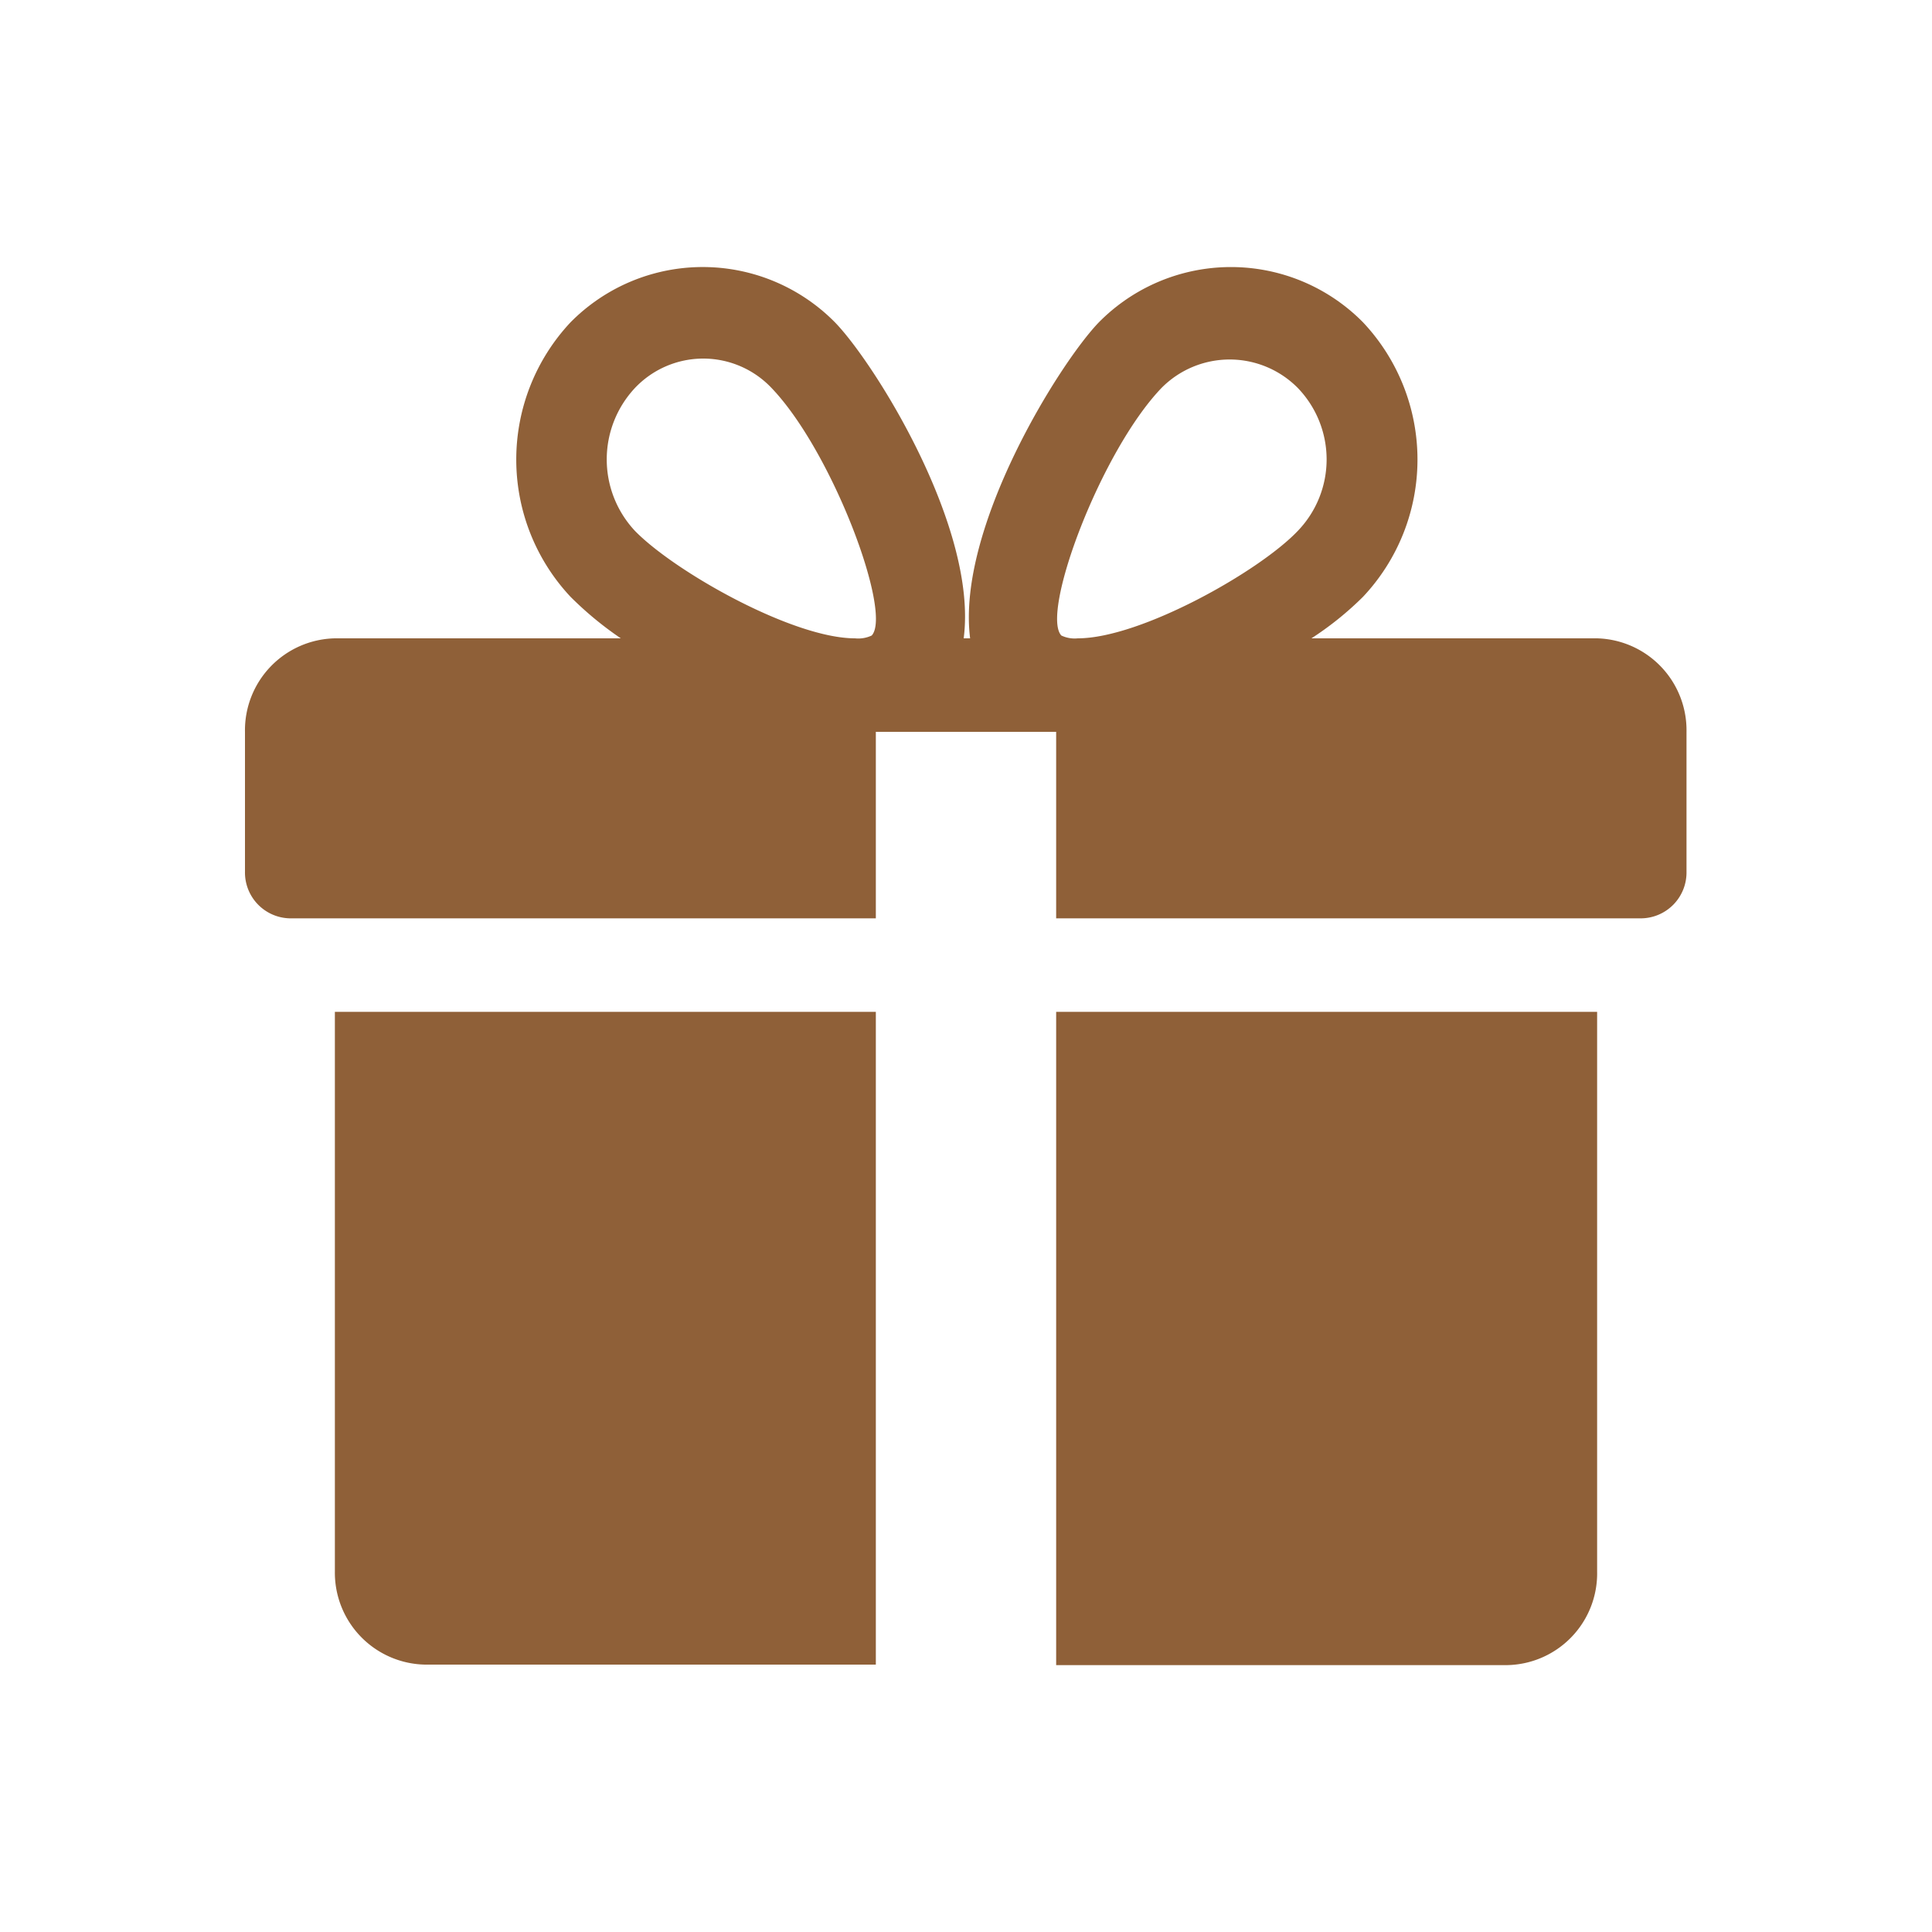
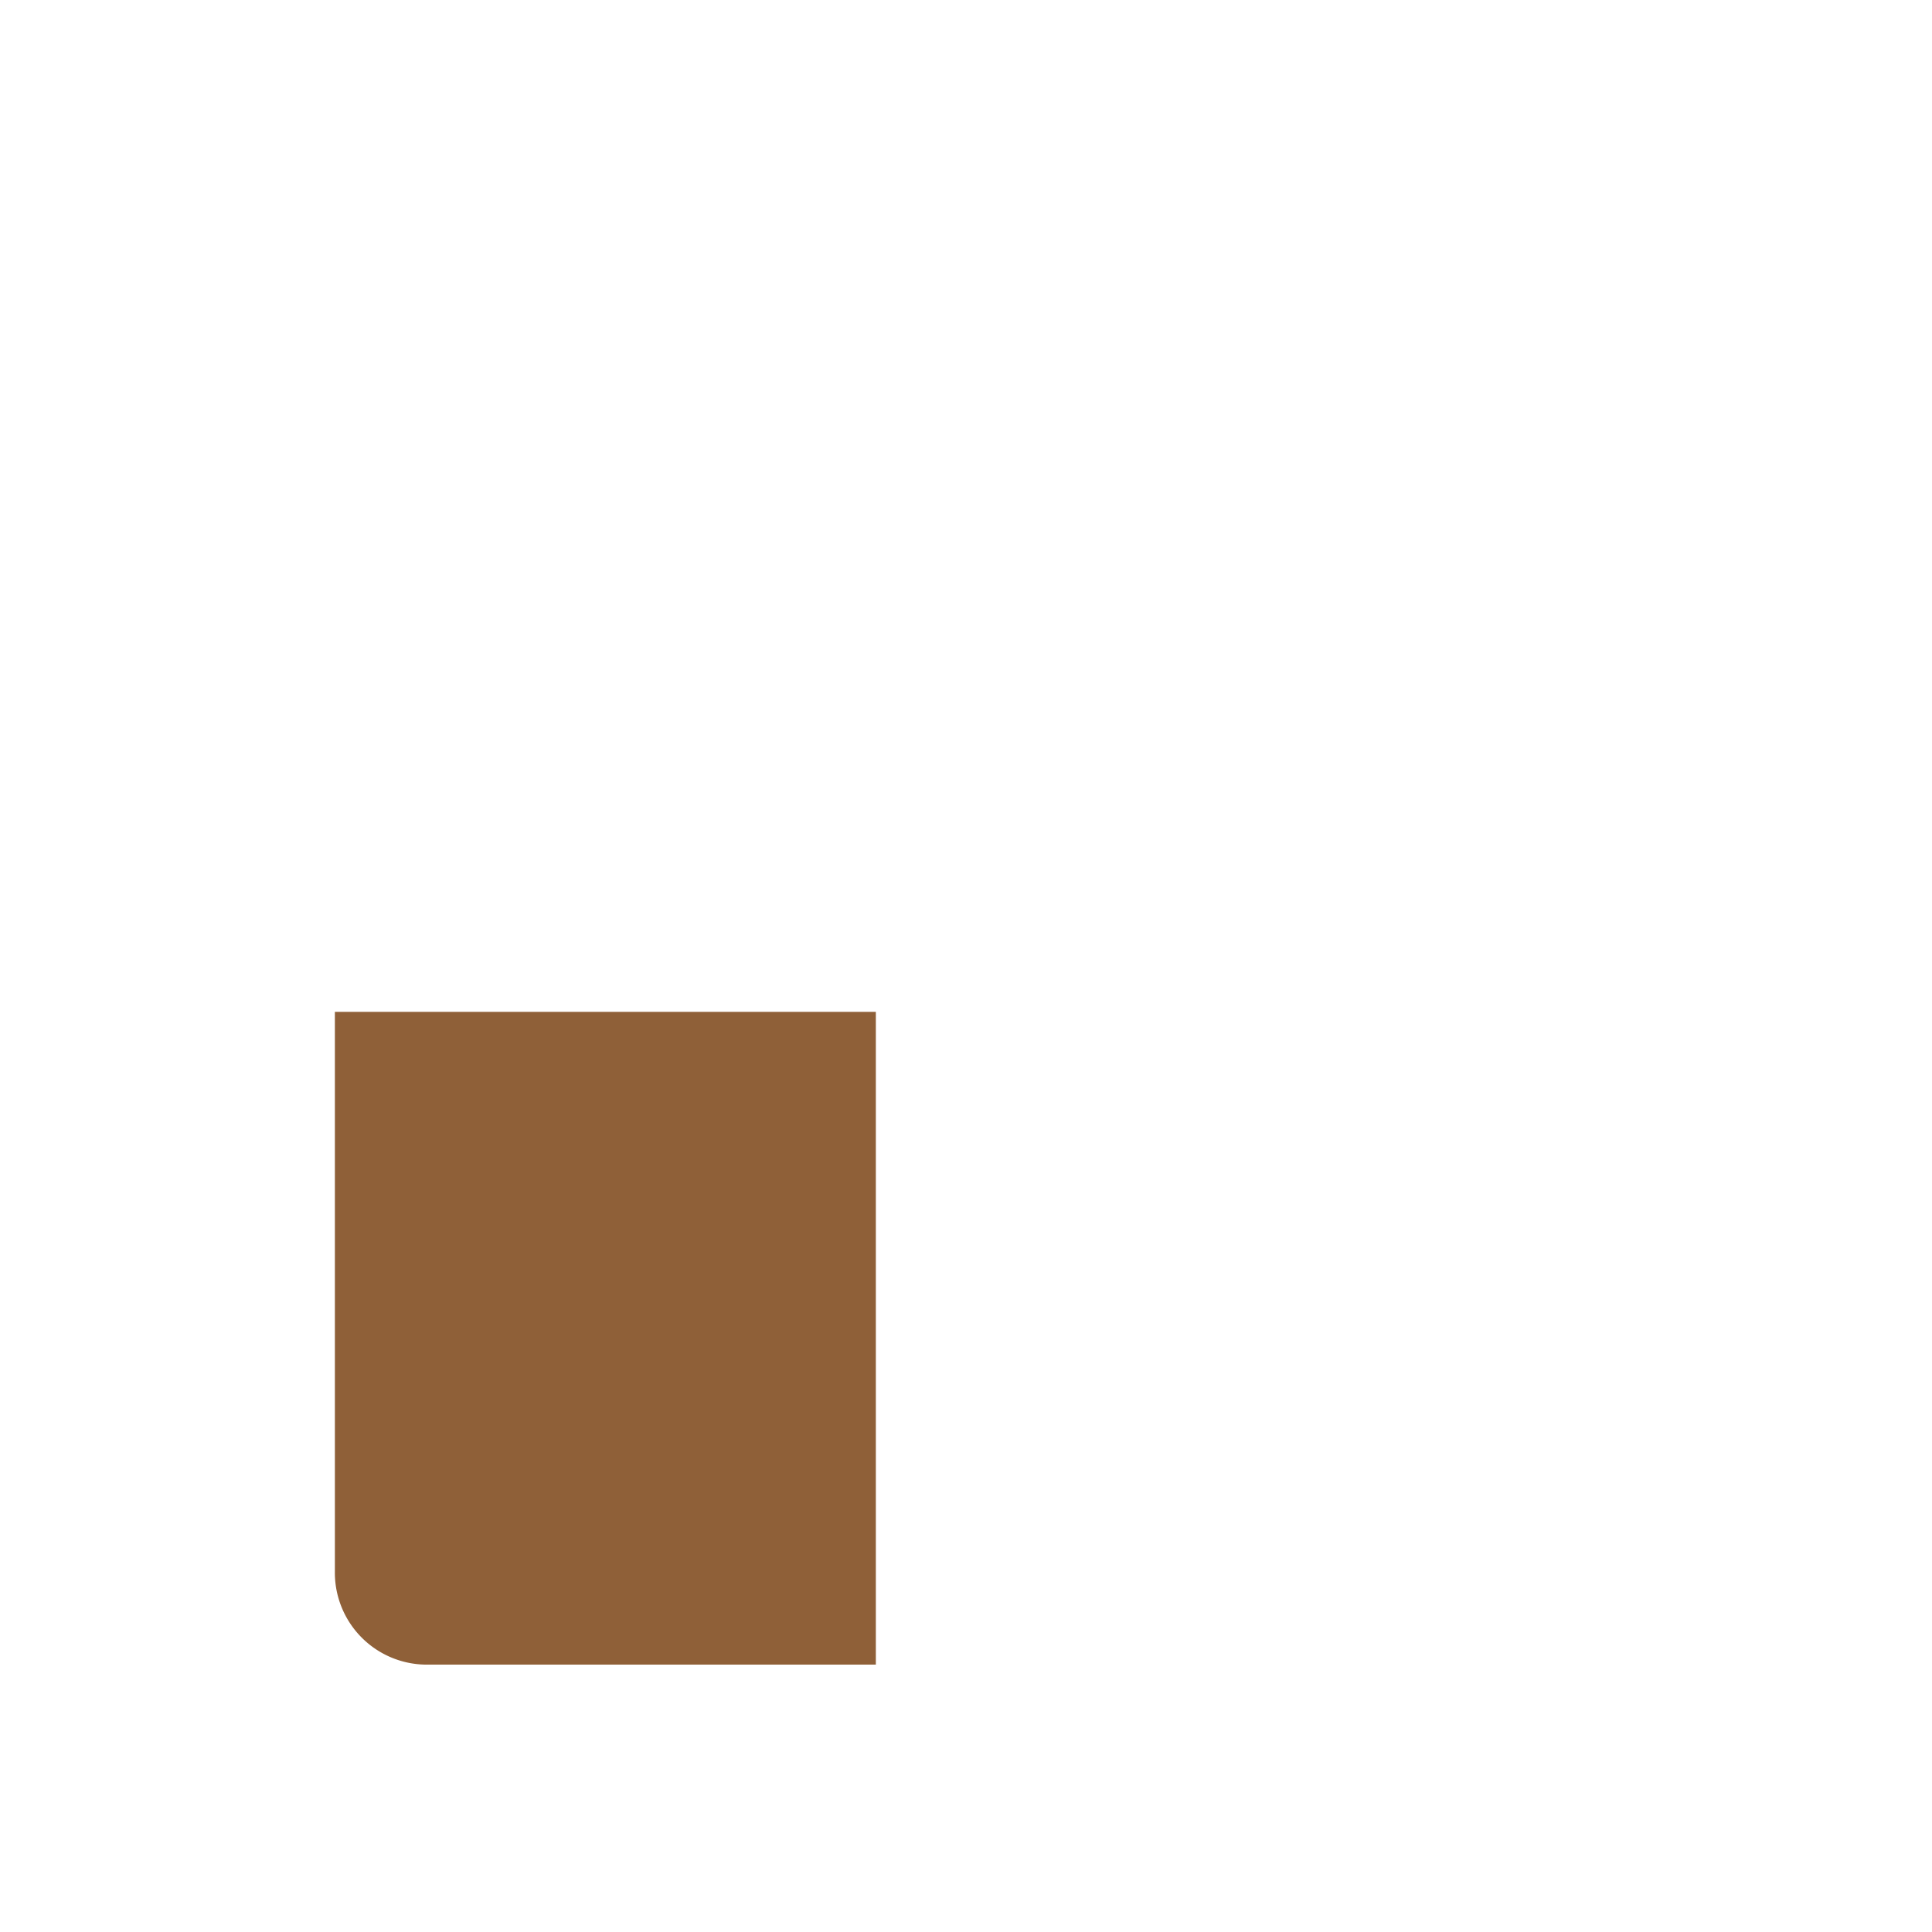
<svg xmlns="http://www.w3.org/2000/svg" id="Calque_1" data-name="Calque 1" viewBox="0 0 75 75">
  <defs>
    <style>.cls-1{fill:#8f6038;}</style>
  </defs>
  <path class="cls-1" d="M13,39.28V61a3.57,3.57,0,0,0,3.5,3.62H34V39.28Z" />
-   <path class="cls-1" d="M41.84,24.78a1.2,1.2,0,0,1-.64-.11c-.81-.88,1.53-7.15,3.89-9.61a3.72,3.72,0,0,1,5.29,0,4,4,0,0,1,0,5.55c-1.5,1.58-6.11,4.17-8.54,4.17m-8-.11a1.22,1.22,0,0,1-.65.11c-2.42,0-7-2.59-8.54-4.17a4.06,4.06,0,0,1,0-5.55,3.65,3.65,0,0,1,5.3,0c2.36,2.46,4.7,8.73,3.89,9.61M62,24.78H50.91a12.37,12.37,0,0,0,2-1.61,7.77,7.77,0,0,0,0-10.66,7.2,7.2,0,0,0-10.25,0c-1.52,1.57-5.54,8-5,12.27h-.25c.56-4.28-3.47-10.7-5-12.27a7.21,7.21,0,0,0-10.26,0,7.79,7.79,0,0,0,0,10.66,13.37,13.37,0,0,0,1.95,1.61H13a3.57,3.57,0,0,0-3.49,3.63v5.43a1.78,1.78,0,0,0,1.74,1.81H34V28.41h7v7.24H63.72a1.78,1.78,0,0,0,1.75-1.81V28.41A3.57,3.57,0,0,0,62,24.78" />
-   <path class="cls-1" d="M41,39.28V64.64H58.48A3.56,3.56,0,0,0,62,61V39.28Z" />
</svg>